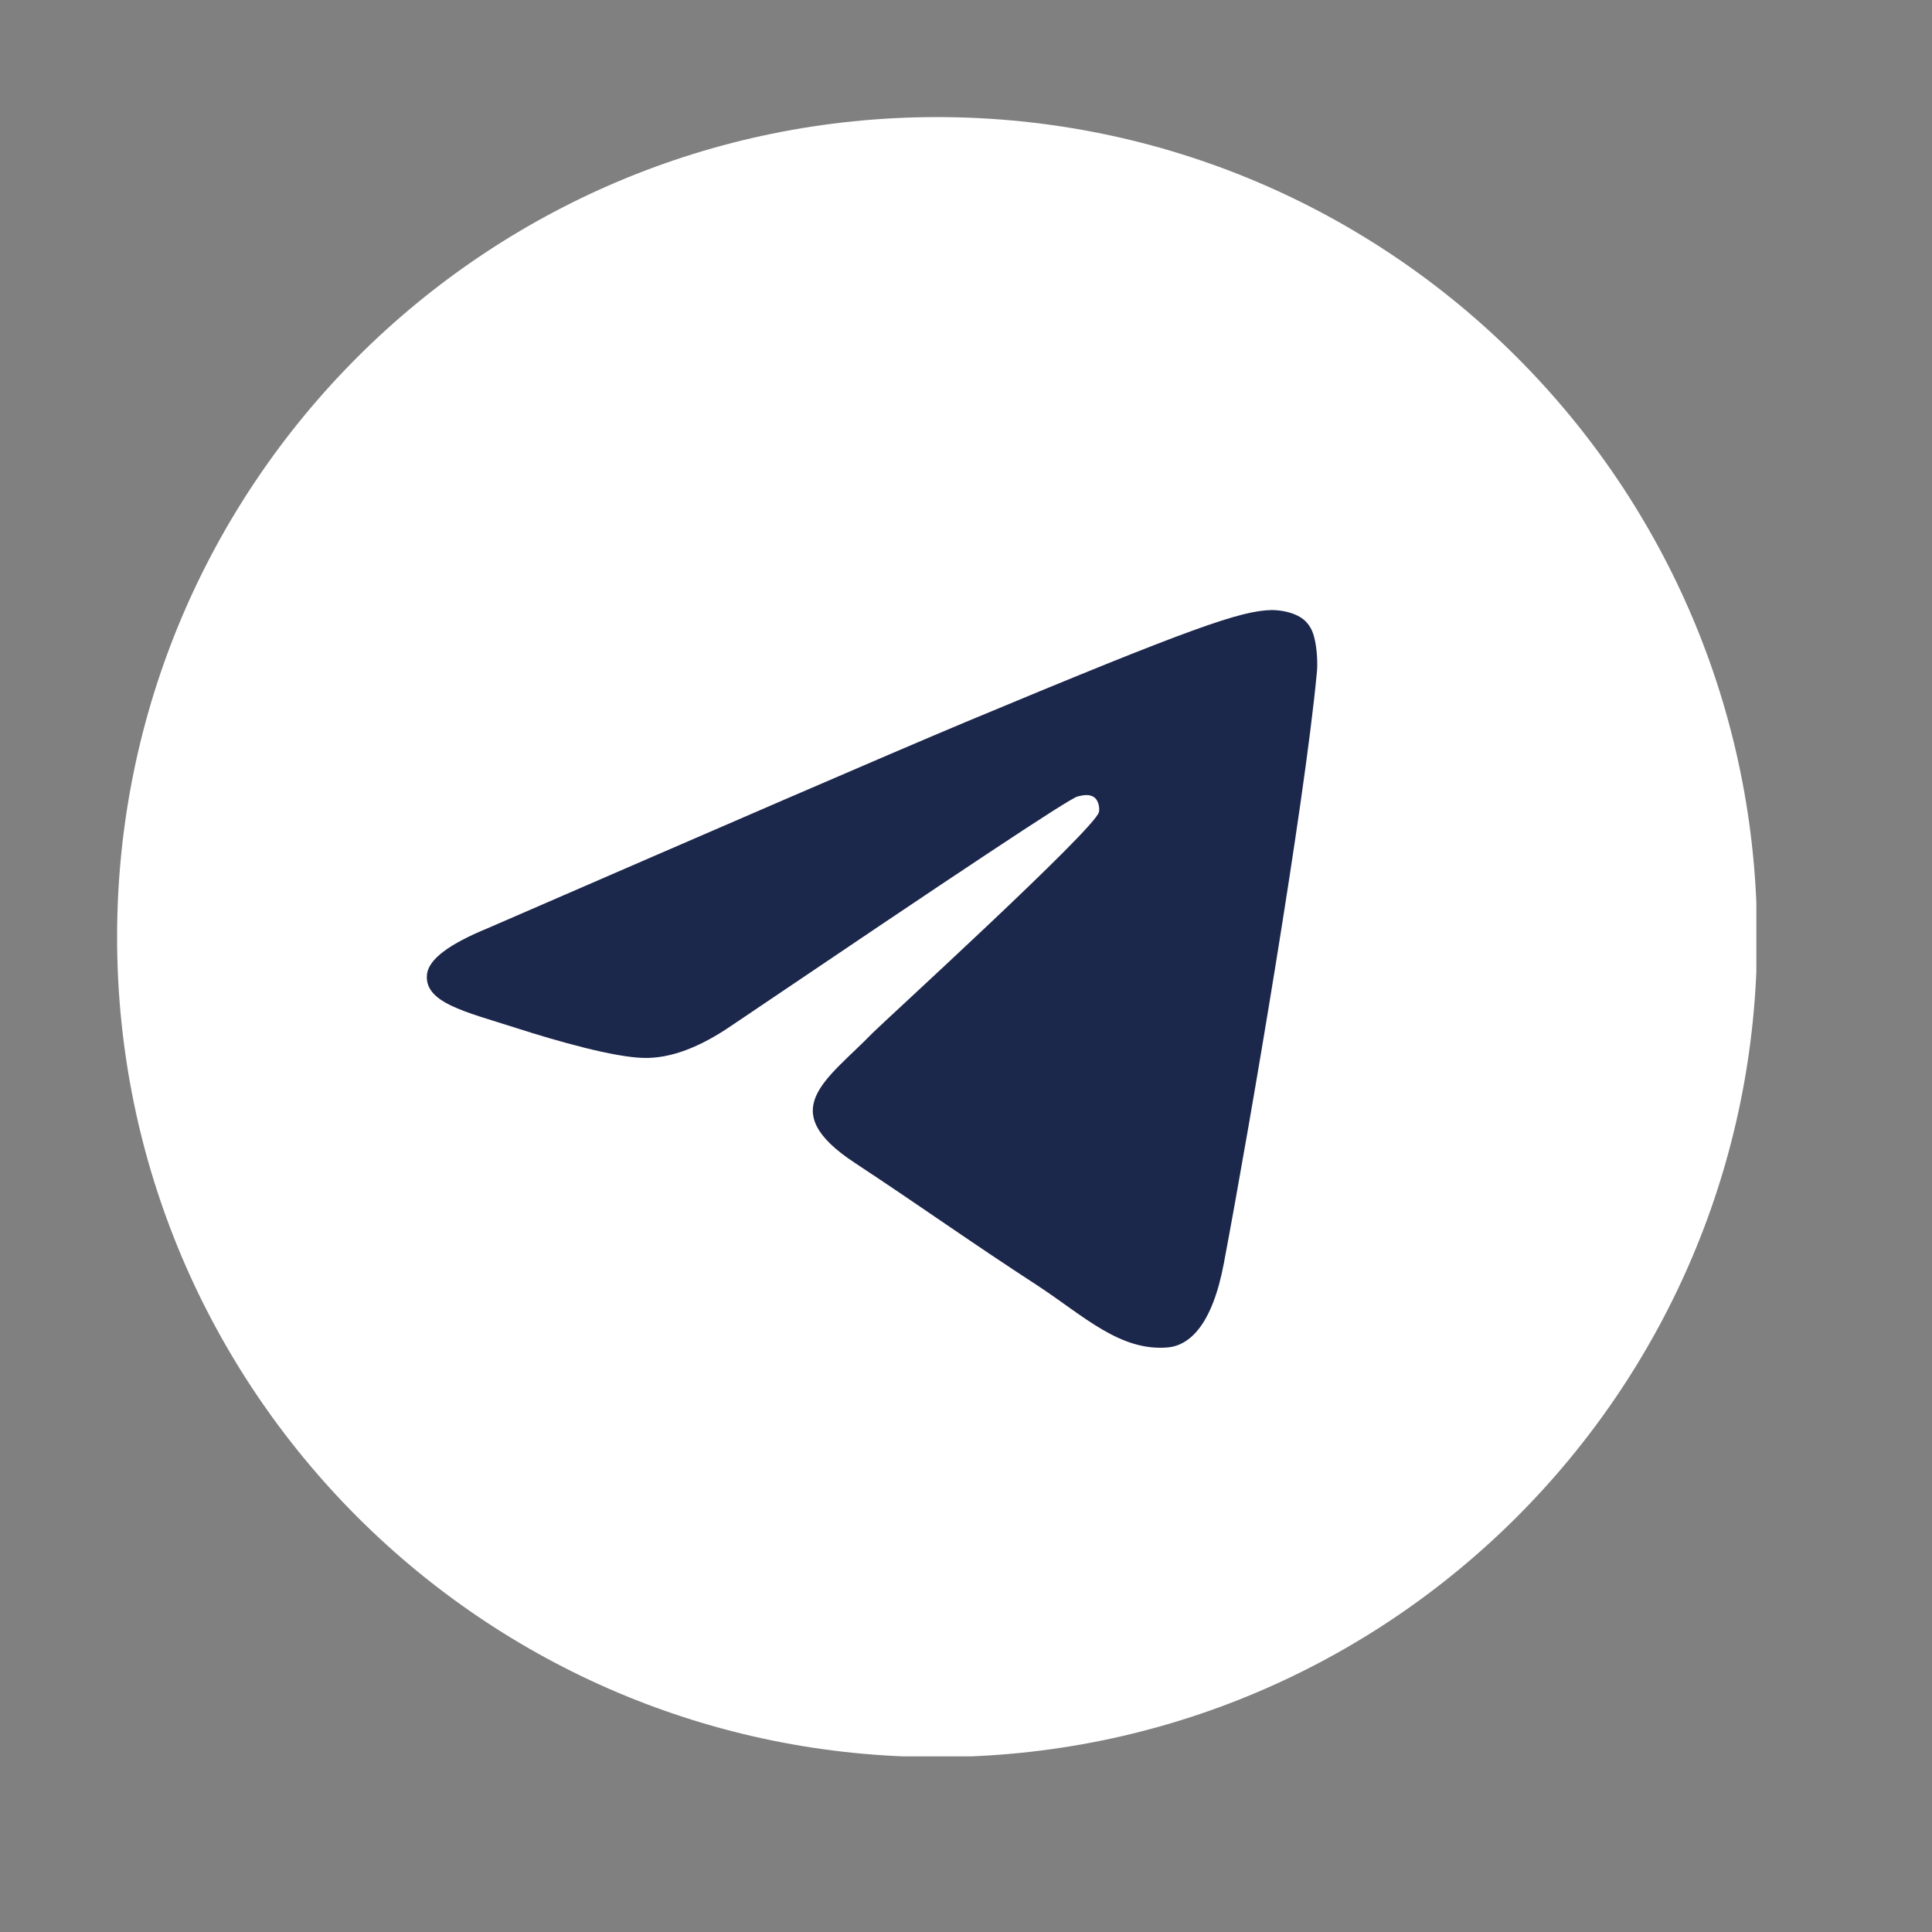
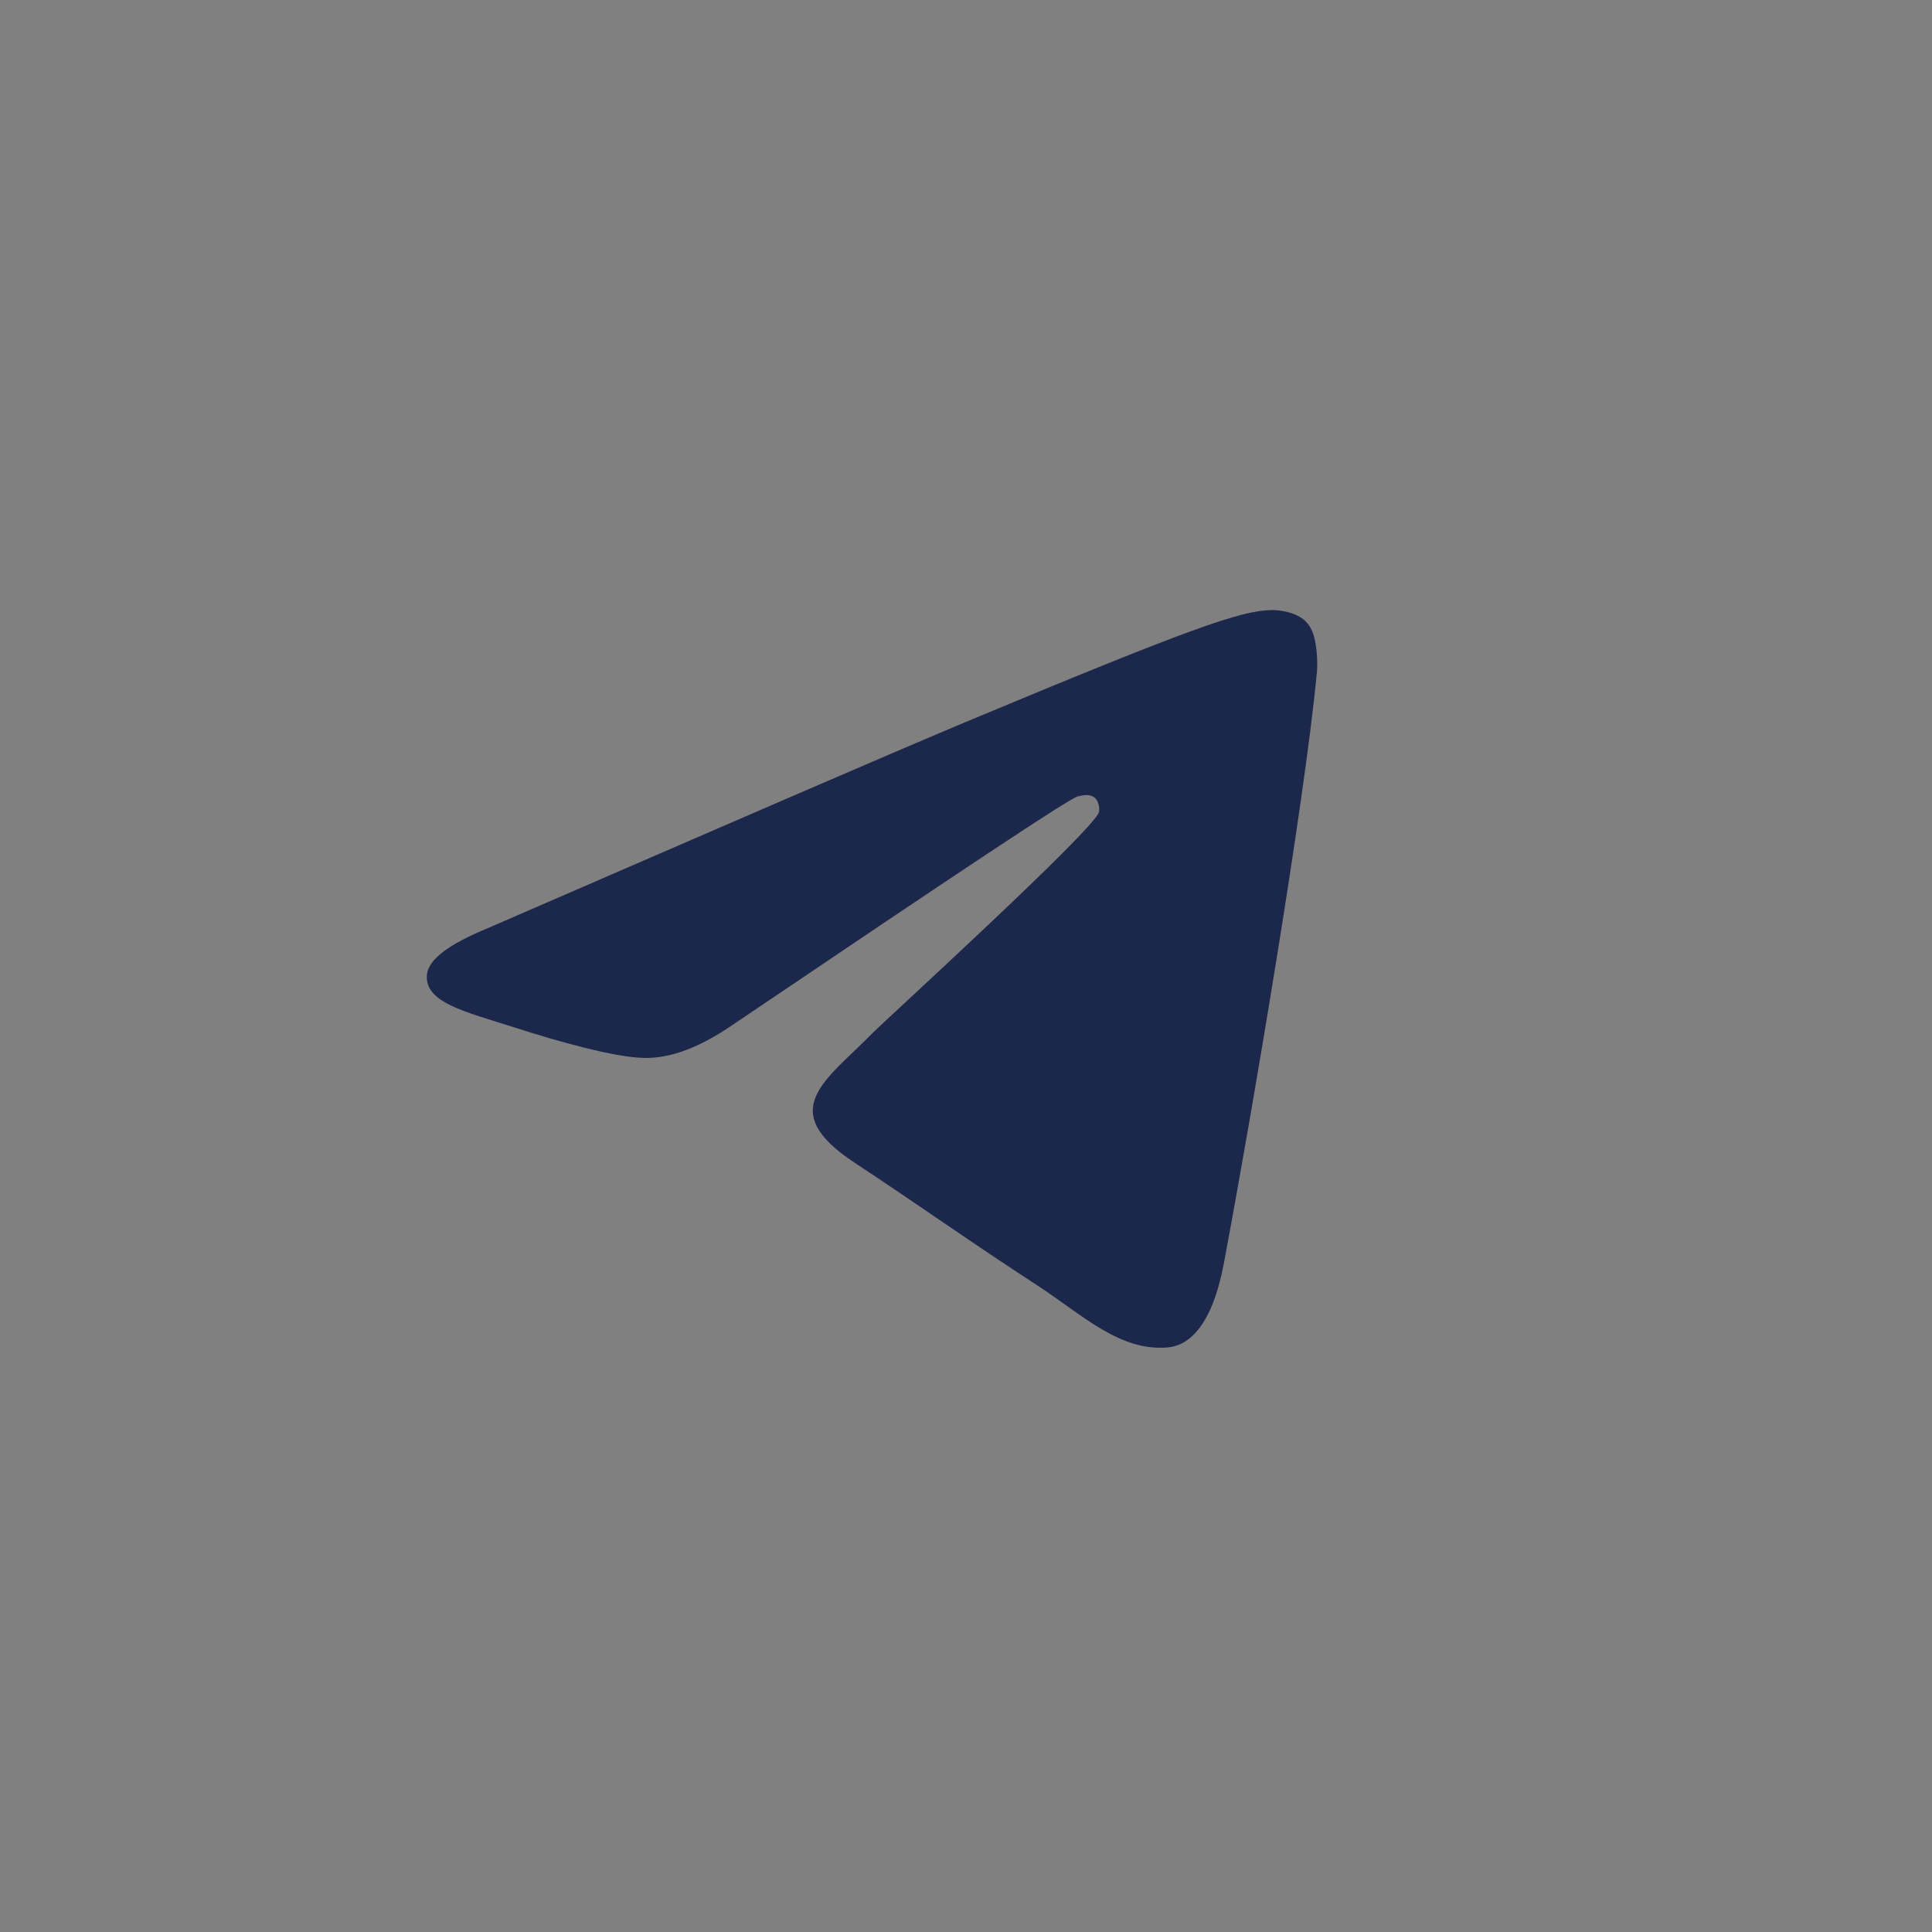
<svg xmlns="http://www.w3.org/2000/svg" width="33" height="33" viewBox="0 0 33 33" fill="none">
  <rect x="0" y="0" width="33" height="33" fill="#808080" stroke="none" />
  <g clip-path="url(#clip0_1_4963)">
-     <path d="M16.006 30.012C23.741 30.012 30.012 23.741 30.012 16.006C30.012 8.271 23.741 2 16.006 2C8.271 2 2 8.271 2 16.006C2 23.741 8.271 30.012 16.006 30.012Z" fill="white" />
    <path fill-rule="evenodd" clip-rule="evenodd" d="M8.332 15.854C12.414 14.082 15.131 12.904 16.496 12.332C20.379 10.711 21.195 10.431 21.72 10.42C21.837 10.42 22.093 10.443 22.268 10.583C22.408 10.7 22.443 10.851 22.466 10.968C22.49 11.085 22.513 11.329 22.49 11.516C22.28 13.732 21.37 19.108 20.904 21.58C20.706 22.63 20.321 22.98 19.948 23.015C19.131 23.085 18.513 22.478 17.732 21.965C16.496 21.16 15.808 20.659 14.606 19.866C13.219 18.956 14.117 18.455 14.91 17.639C15.12 17.429 18.7 14.163 18.77 13.872C18.781 13.837 18.781 13.697 18.7 13.627C18.618 13.557 18.502 13.58 18.408 13.604C18.28 13.627 16.321 14.933 12.507 17.51C11.947 17.895 11.446 18.082 10.991 18.07C10.49 18.058 9.534 17.79 8.811 17.557C7.936 17.277 7.236 17.125 7.294 16.636C7.329 16.379 7.679 16.122 8.332 15.854Z" fill="#1C274C" />
  </g>
  <defs>
    <clipPath id="clip0_1_4963">
      <rect width="28" height="28" fill="white" transform="translate(2 2)" />
    </clipPath>
  </defs>
</svg>